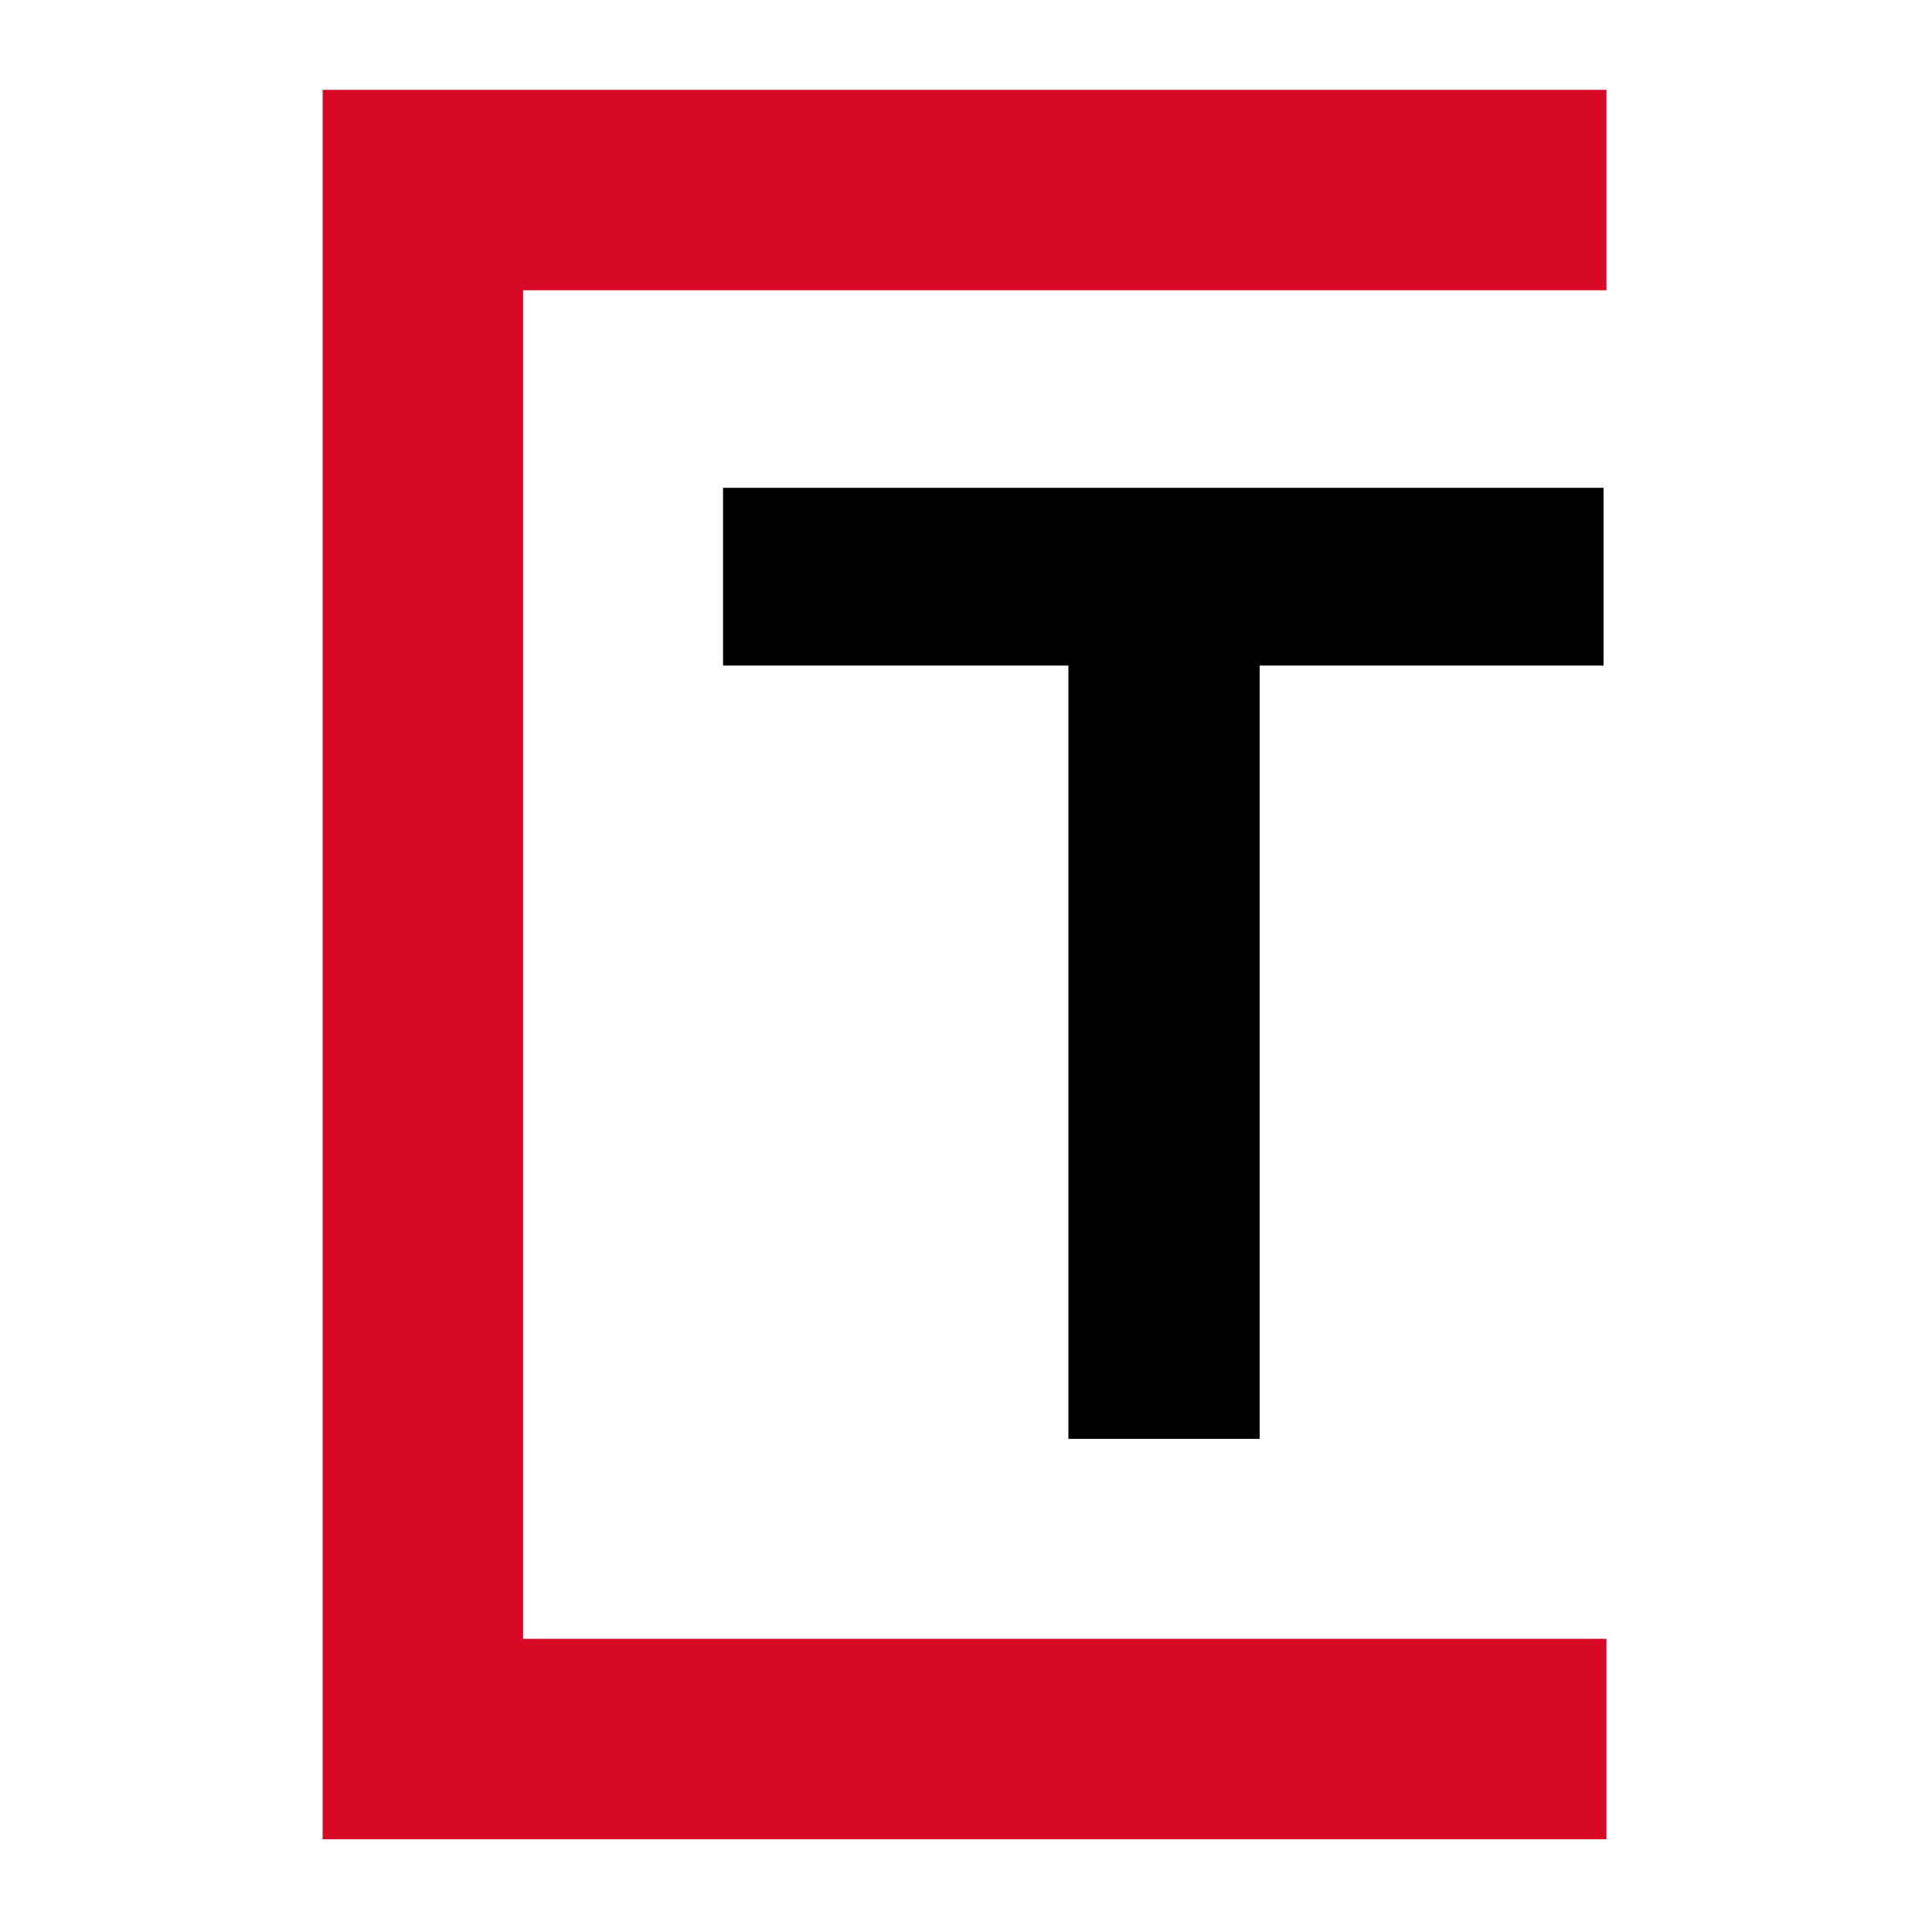
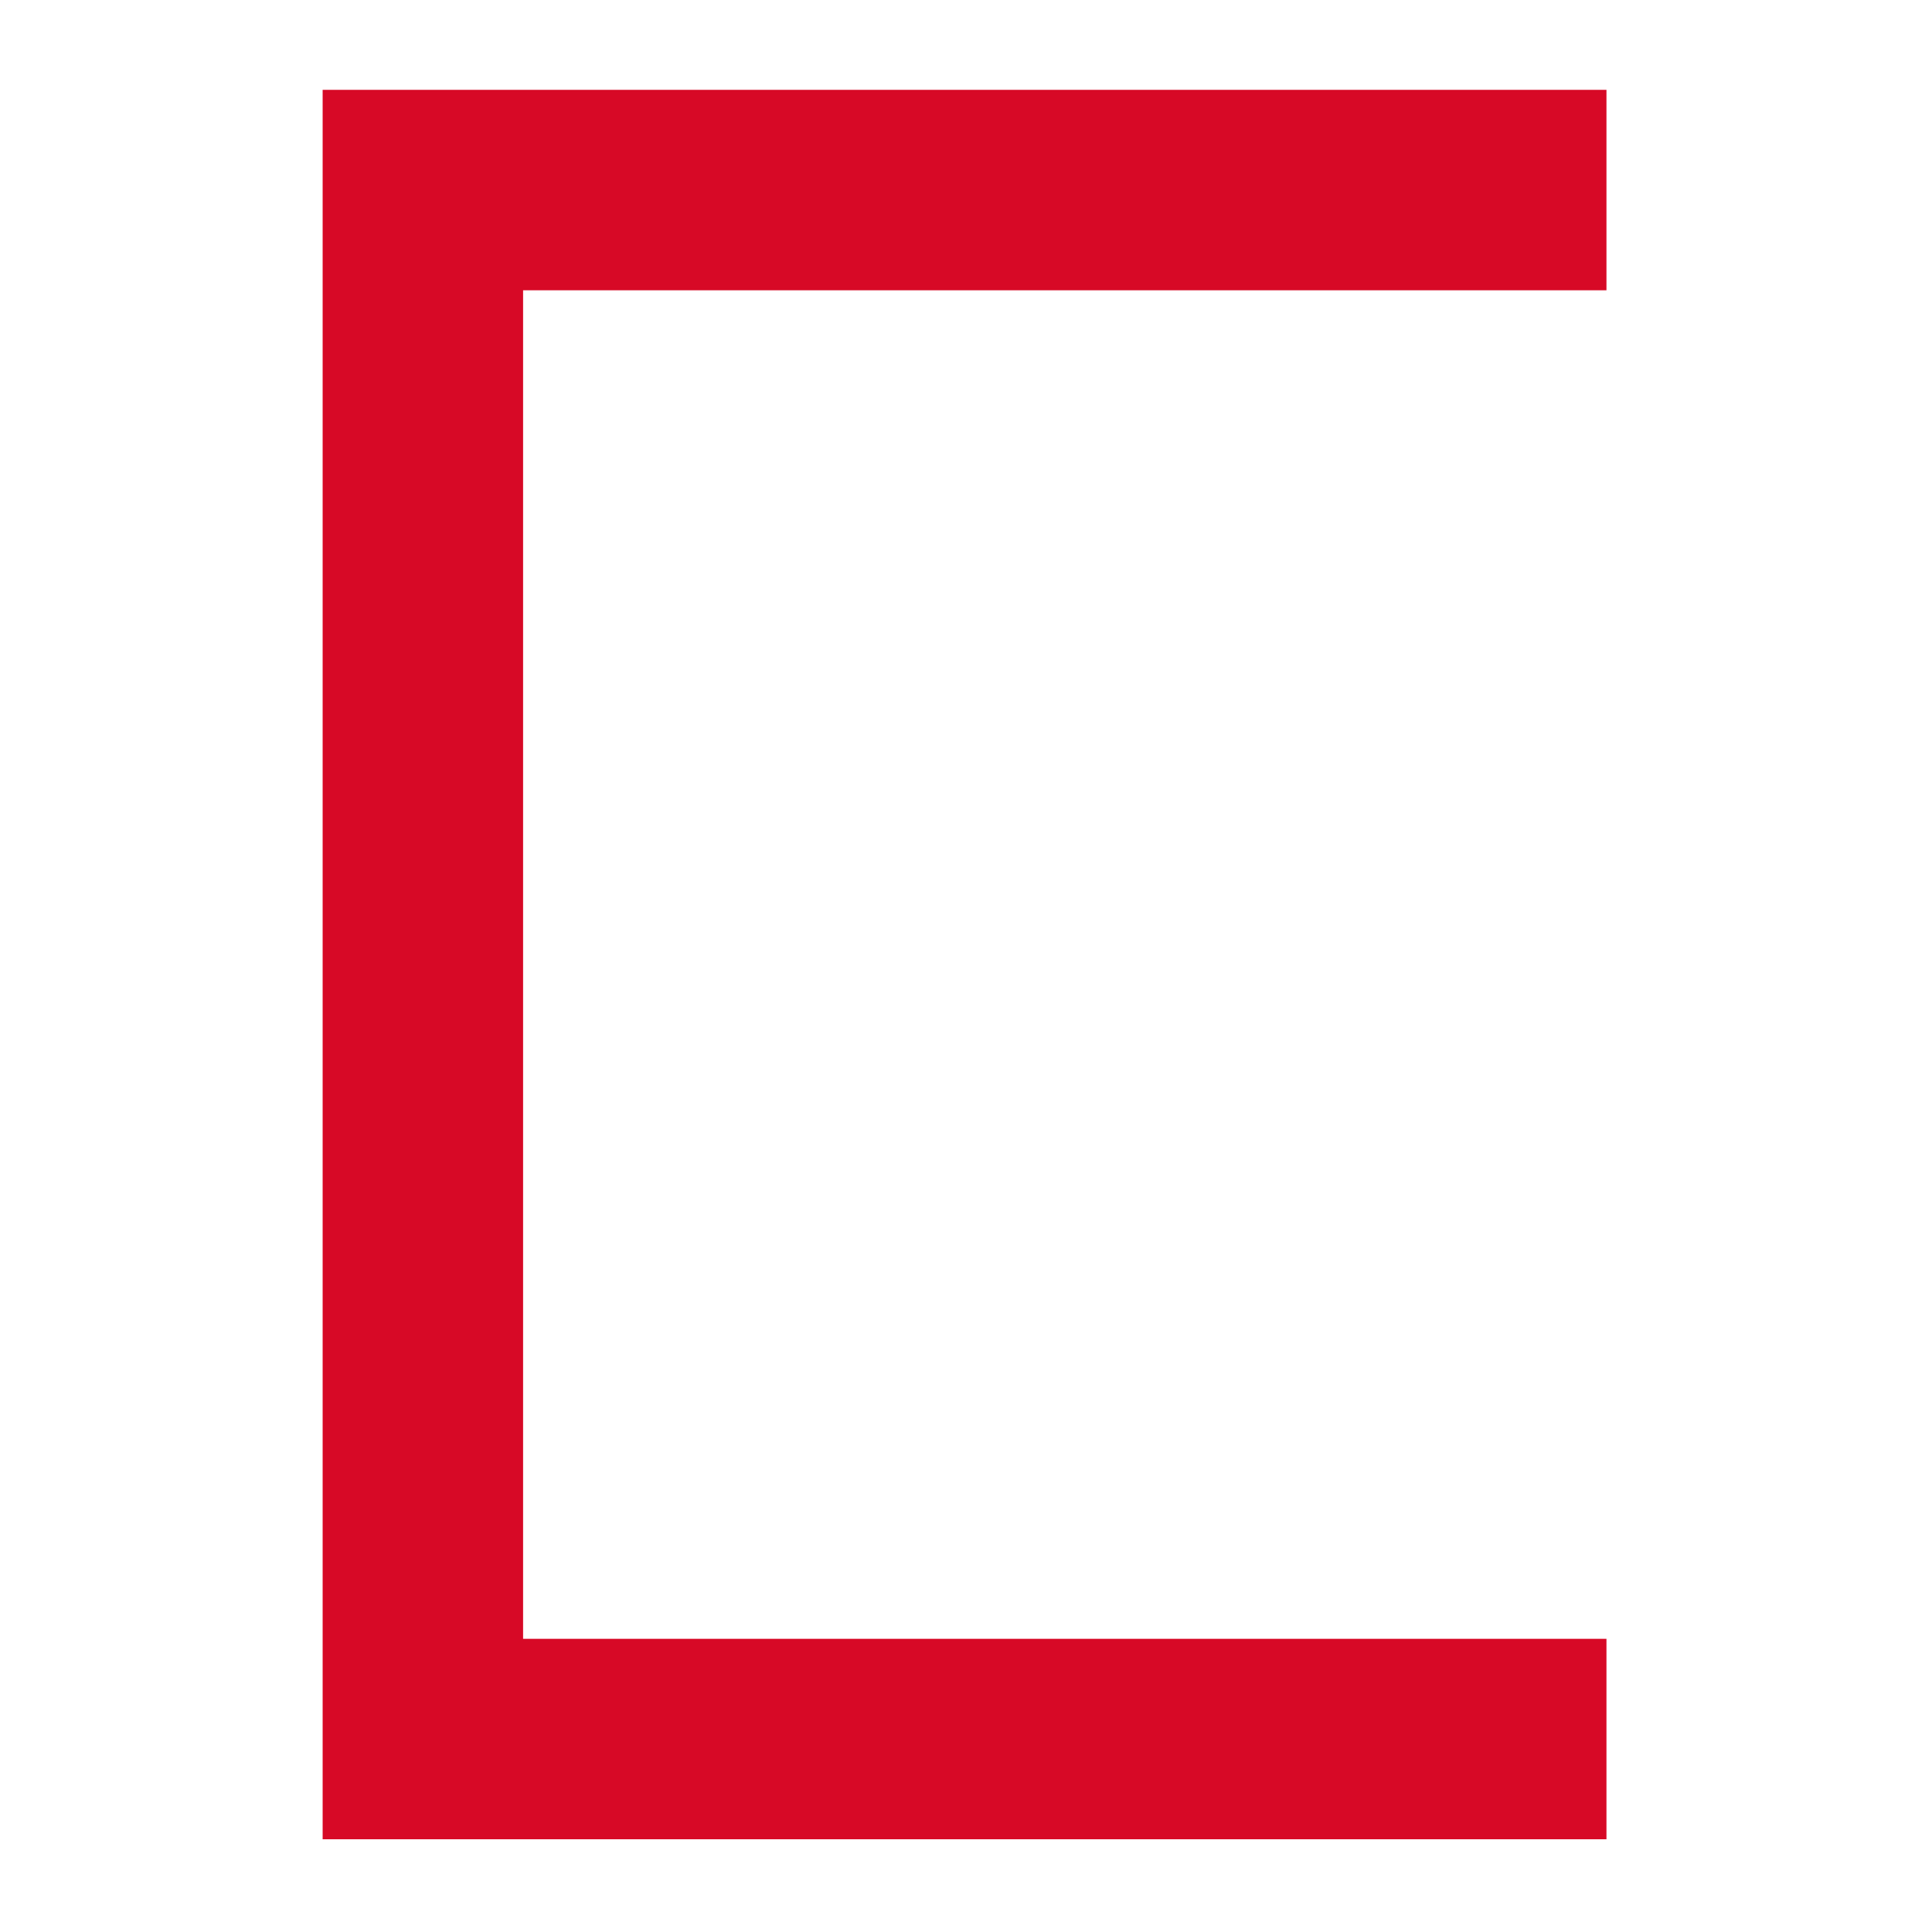
<svg xmlns="http://www.w3.org/2000/svg" id="Capa_1" x="0px" y="0px" viewBox="0 0 400 400" style="enable-background:new 0 0 400 400;" xml:space="preserve">
  <style type="text/css">	.st0{fill:#D70926;}</style>
-   <path d="M260.8,137.8v160.1h-39.6V137.8h-71.5v-36.8H332v36.8H260.8z" />
  <polygon class="st0" points="332.6,60.1 332.6,18.6 108.3,18.6 82.5,18.6 66.8,18.6 66.8,380.8 82.5,380.8 108.3,380.8 332.6,380.8  332.6,339.3 108.3,339.3 108.3,60.1 " />
</svg>